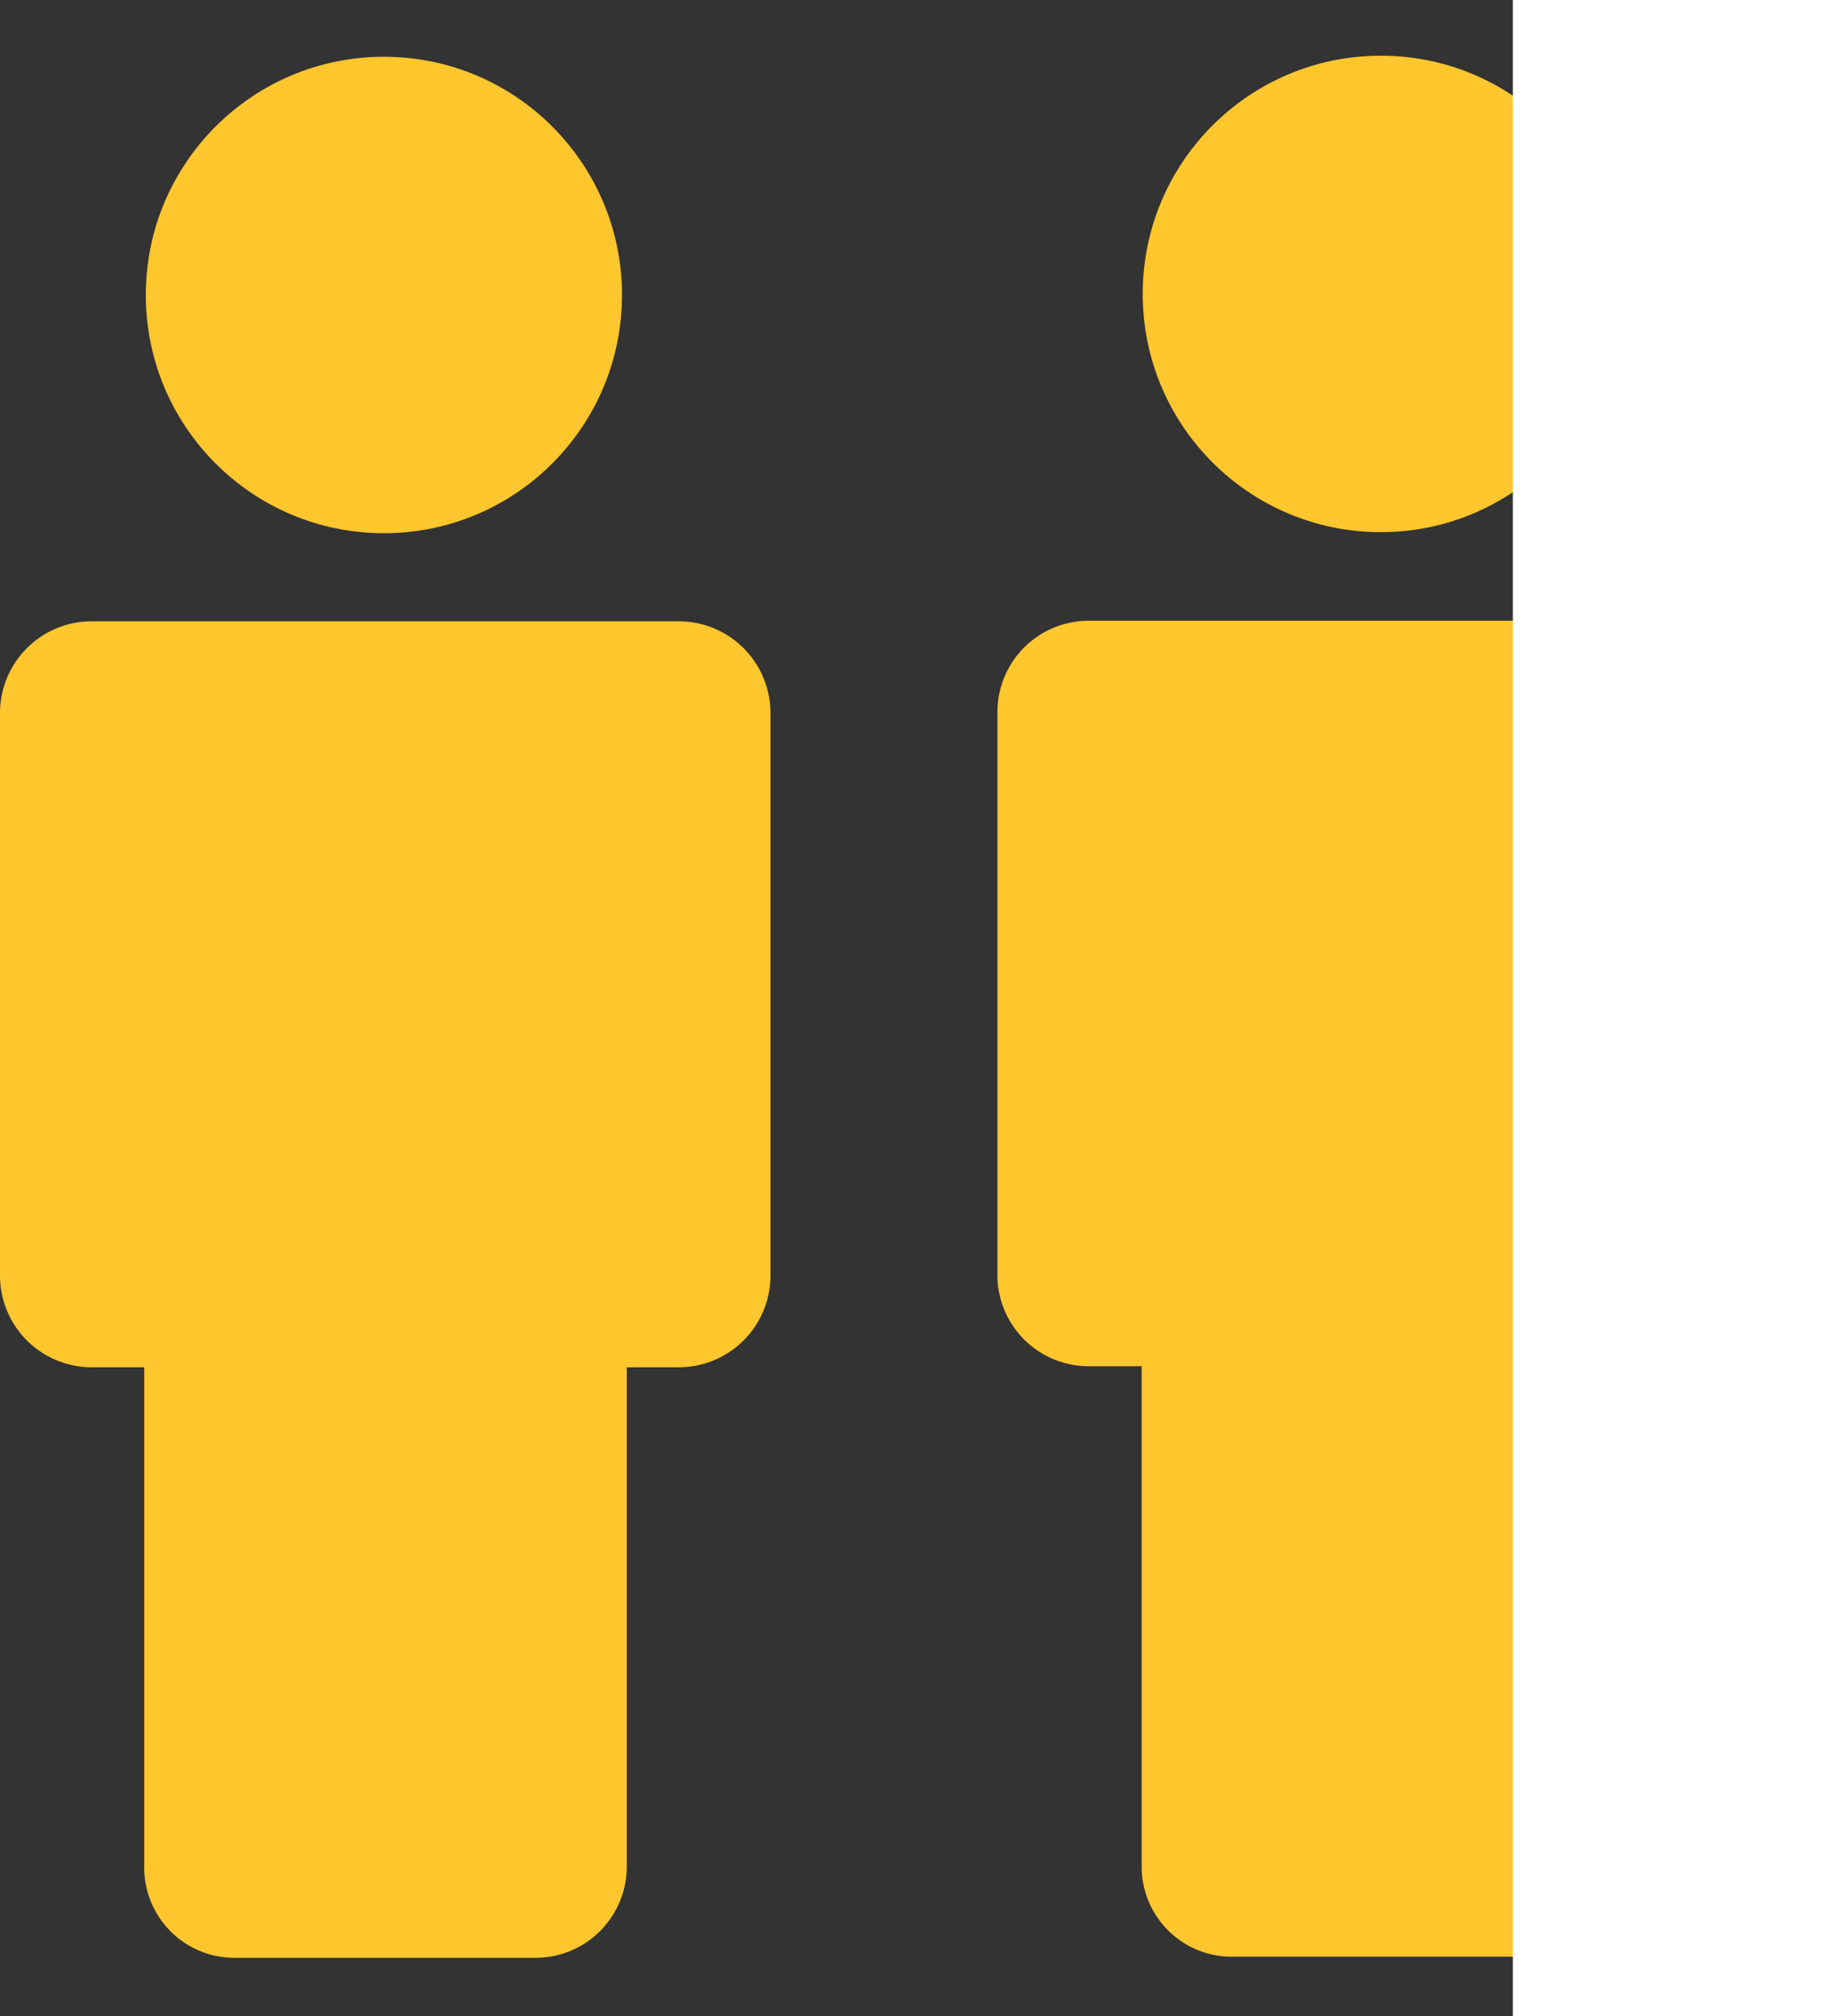
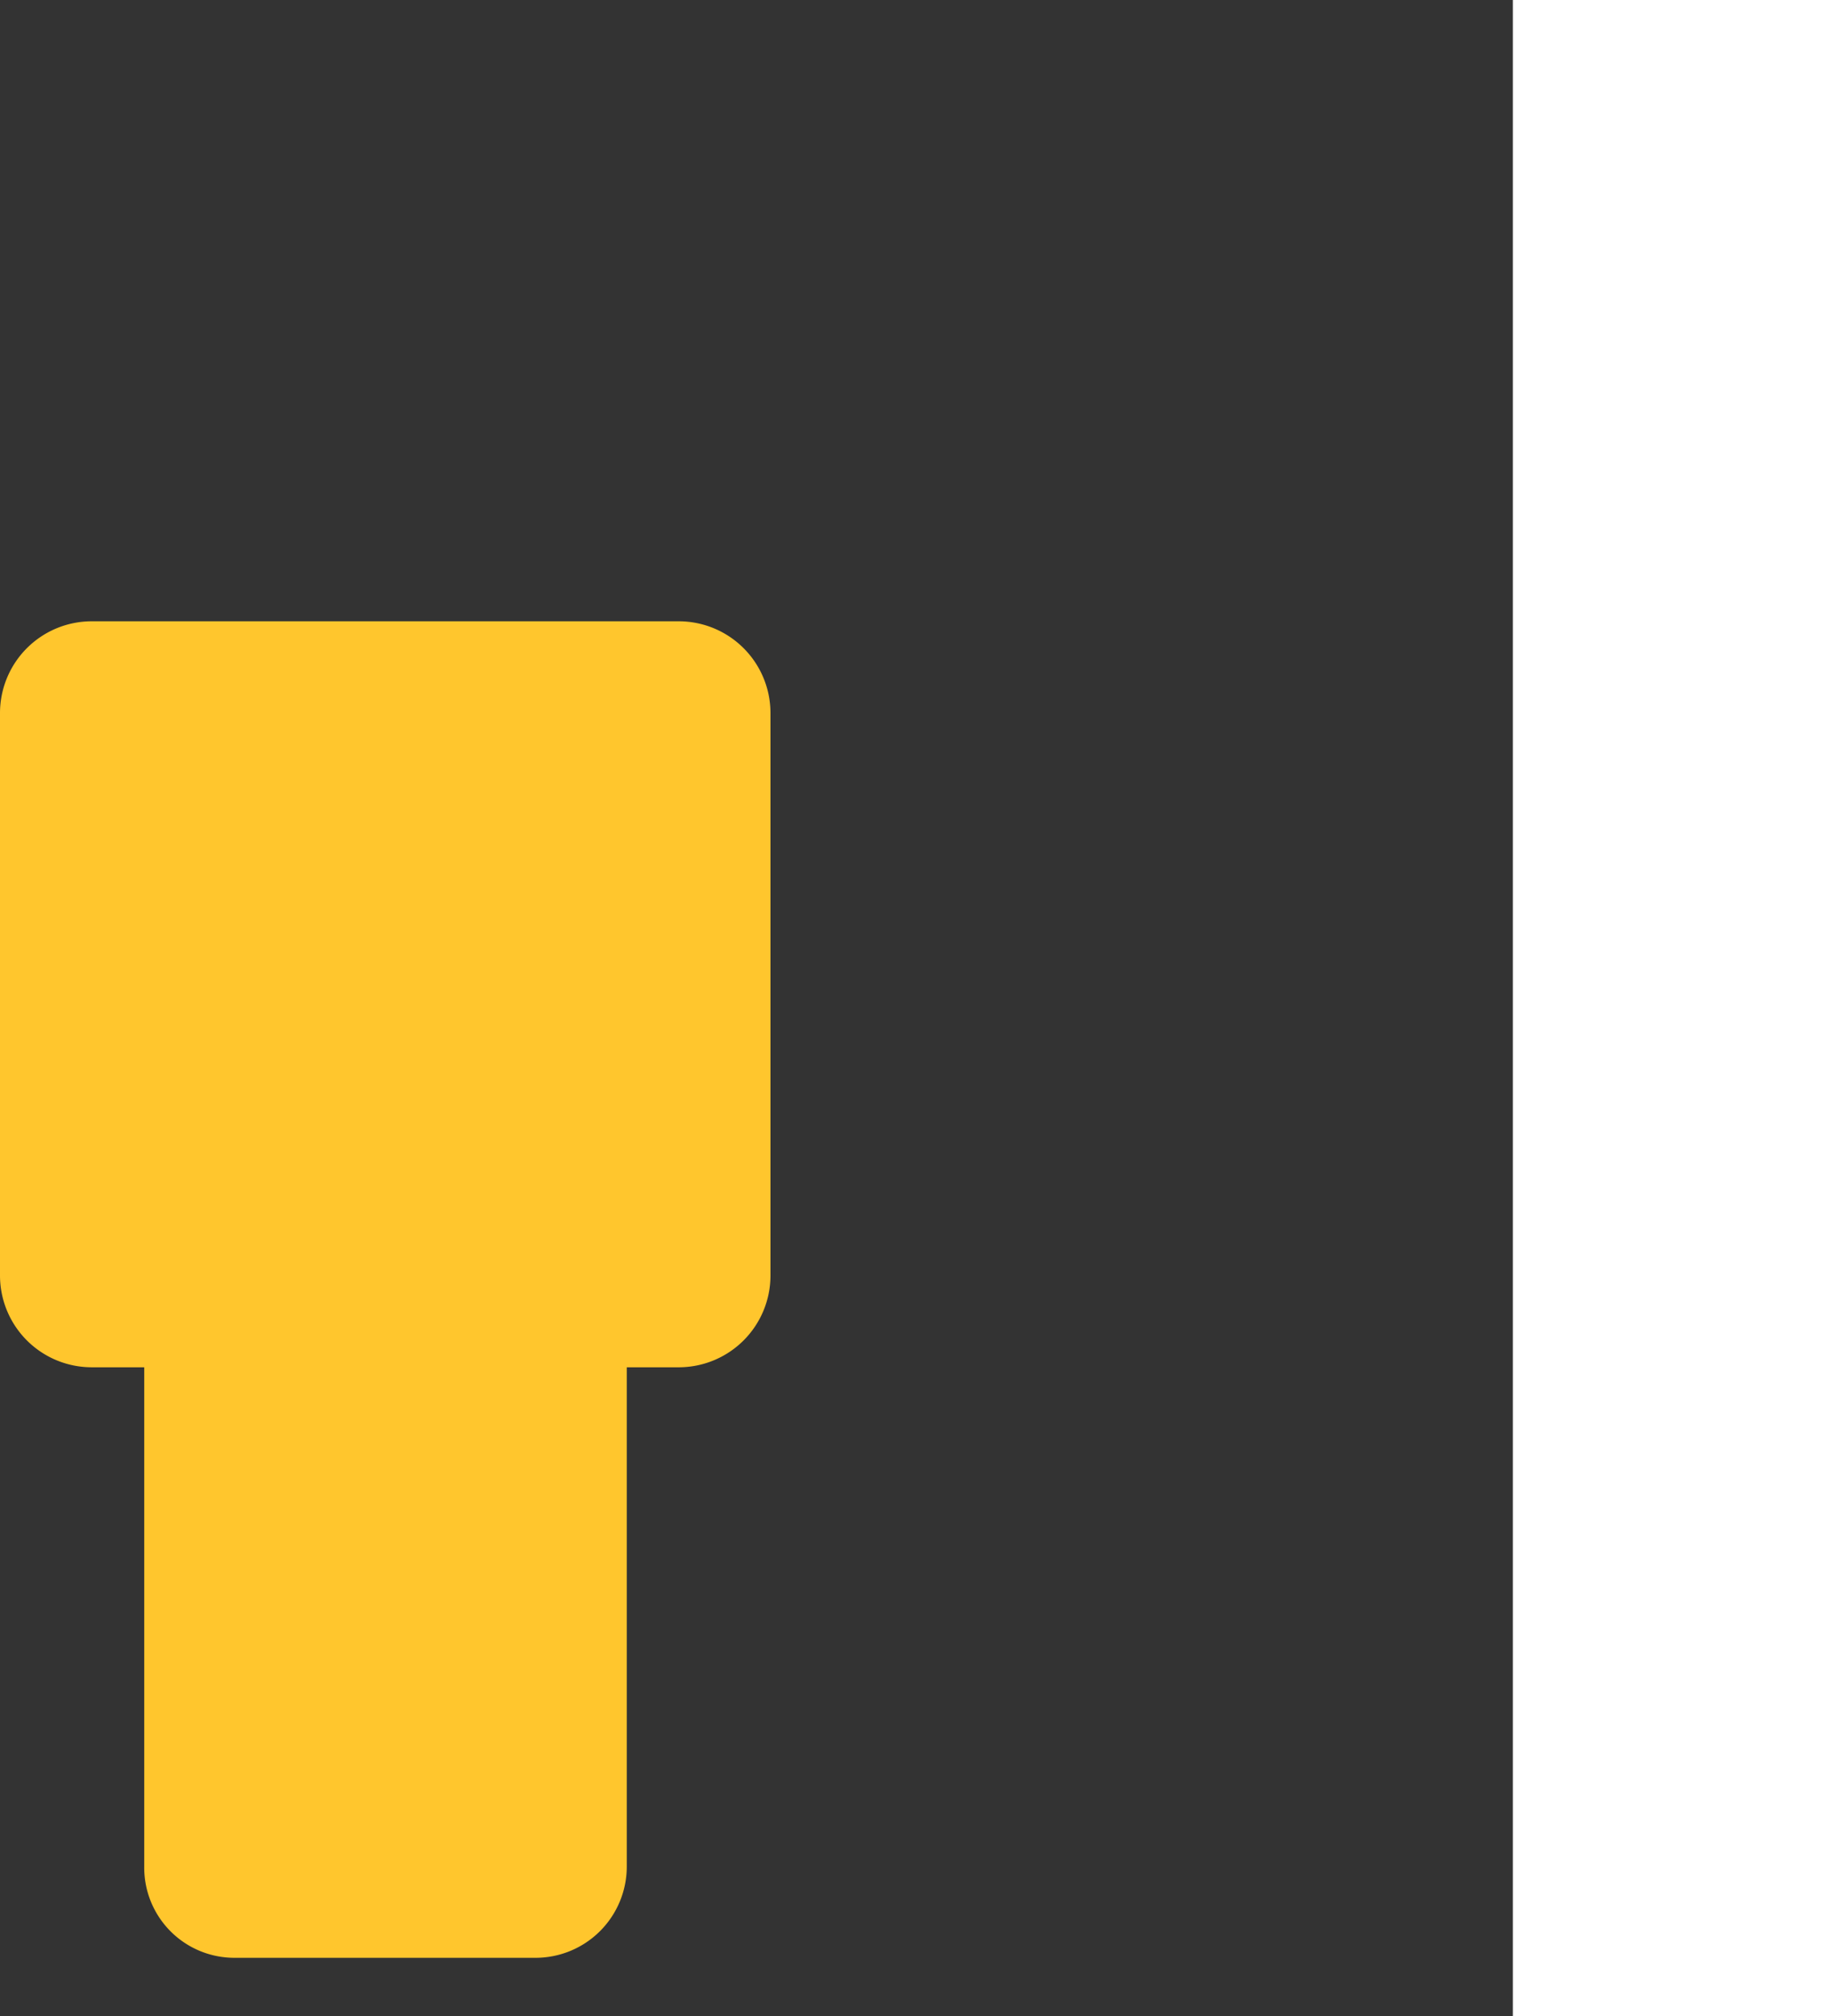
<svg xmlns="http://www.w3.org/2000/svg" id="Layer_1" data-name="Layer 1" viewBox="0 0 34.53 38">
  <rect x="0" y="0" width="34.53" height="38" fill="#333333" stroke="none" />
  <g>
    <path d="M5.88,36.9h5.69a1.72,1.72,0,0,0,1.72-1.72V25.77h1A1.73,1.73,0,0,0,16,24.05V13.43a1.73,1.73,0,0,0-1.72-1.72H3.19a1.73,1.73,0,0,0-1.72,1.72V24.05a1.73,1.73,0,0,0,1.72,1.72h1v9.41A1.7,1.7,0,0,0,5.88,36.9Z" transform="translate(-1.47)" style="fill: #ffc62d" />
-     <circle cx="7.24" cy="5.56" r="4.49" style="fill: #ffc62d" />
  </g>
  <g>
-     <path d="M24.68,36.88h5.69a1.72,1.72,0,0,0,1.72-1.71V25.75h1A1.72,1.72,0,0,0,34.78,24V13.42a1.72,1.72,0,0,0-1.72-1.72H22a1.72,1.72,0,0,0-1.72,1.72V24A1.72,1.72,0,0,0,22,25.75h1v9.42A1.7,1.7,0,0,0,24.68,36.88Z" transform="translate(-1.47)" style="fill: #ffc62d" />
-     <circle cx="26.04" cy="5.54" r="4.49" style="fill: #ffc62d" />
-   </g>
+     </g>
  <rect x="28.53" width="6" height="38" style="fill: #fff" />
</svg>